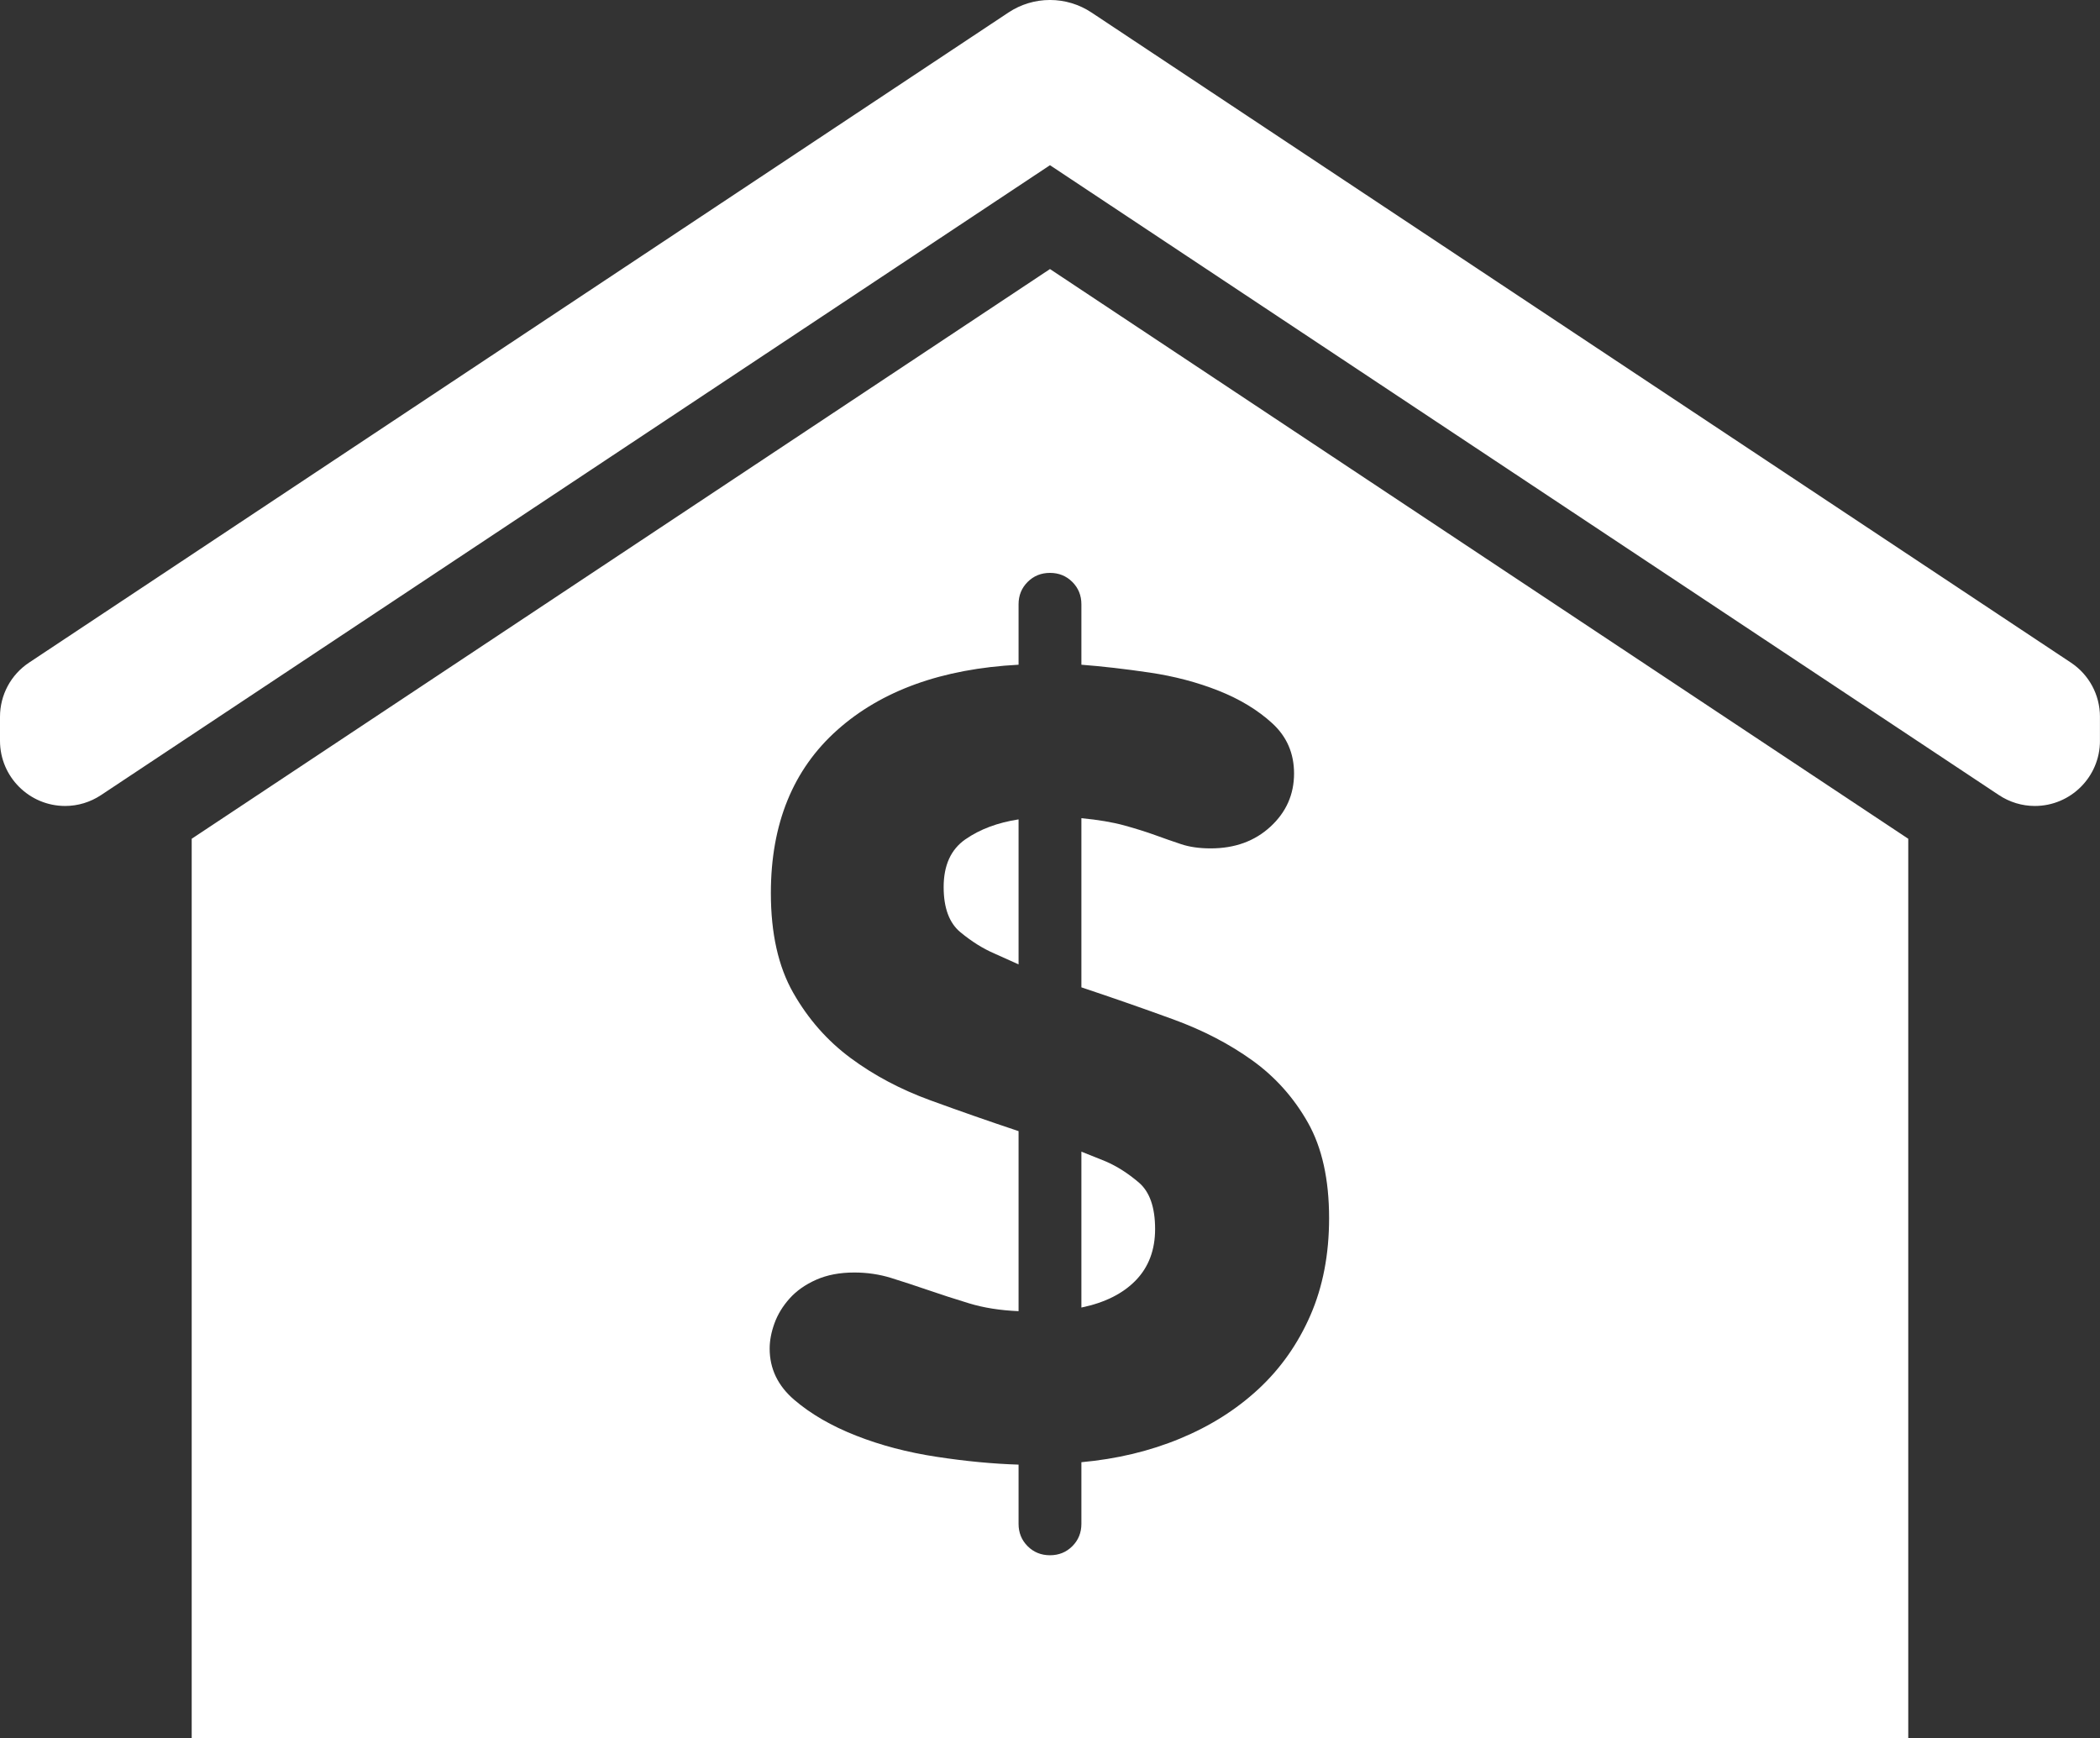
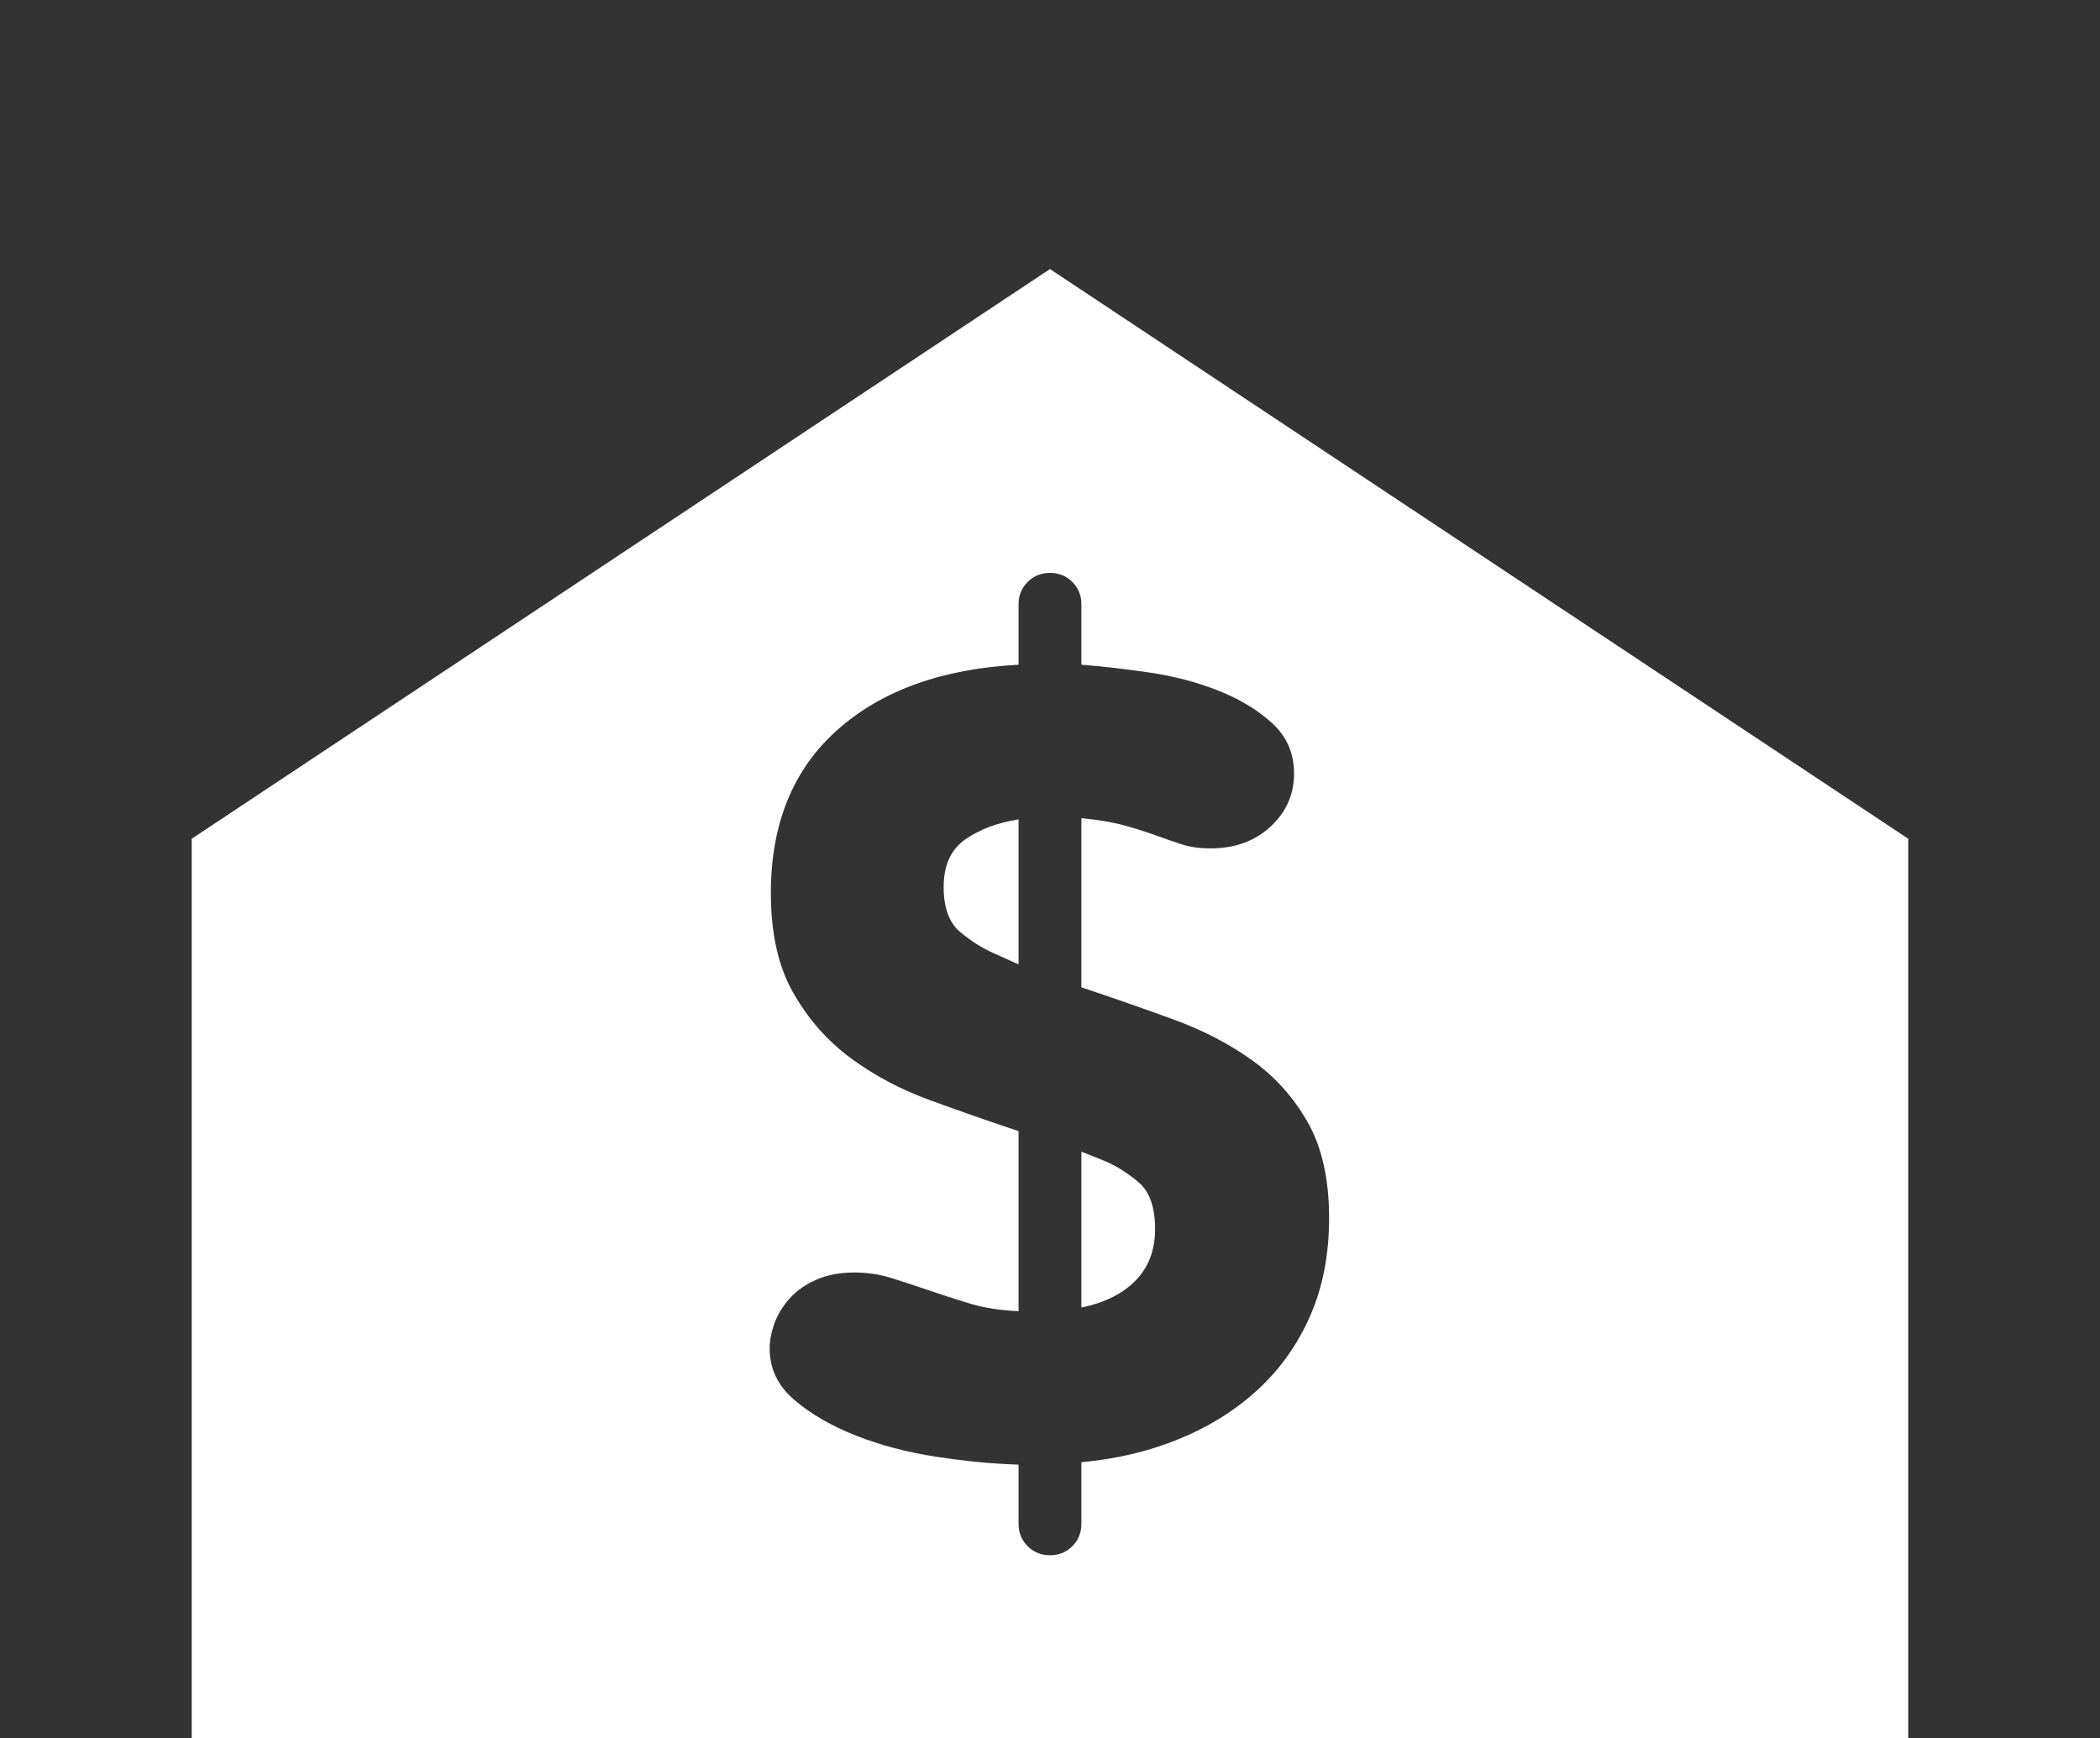
<svg xmlns="http://www.w3.org/2000/svg" fill="#000000" height="359.6" preserveAspectRatio="xMidYMid meet" version="1" viewBox="0.0 0.0 434.5 359.6" width="434.5" zoomAndPan="magnify">
  <rect x="0.0" y="0.0" width="434.5" height="359.6" fill="#333333" stroke="none" />
  <defs>
    <clipPath id="a">
-       <path d="M 0 0 L 434.488 0 L 434.488 167 L 0 167 Z M 0 0" />
-     </clipPath>
+       </clipPath>
    <clipPath id="b">
      <path d="M 39 55 L 395 55 L 395 359.621 L 39 359.621 Z M 39 55" />
    </clipPath>
  </defs>
  <g>
    <g clip-path="url(#a)" id="change1_4">
-       <path d="M 428.473 137.09 L 225.84 2.59 C 223.281 0.895 220.312 -0.004 217.246 -0.004 C 214.18 -0.004 211.211 0.895 208.652 2.59 L 6.02 137.09 C 2.25 139.59 0 143.785 0 148.309 L 0 153.281 C 0 160.707 6.043 166.75 13.473 166.754 C 16.121 166.754 18.691 165.973 20.91 164.5 L 217.246 34.18 L 413.582 164.5 C 415.801 165.973 418.371 166.754 421.02 166.754 C 428.449 166.754 434.492 160.711 434.492 153.281 L 434.492 148.309 C 434.492 143.785 432.242 139.59 428.473 137.09" fill="#ffffff" />
+       <path d="M 428.473 137.09 L 225.84 2.59 C 223.281 0.895 220.312 -0.004 217.246 -0.004 C 214.18 -0.004 211.211 0.895 208.652 2.59 L 6.02 137.09 C 2.25 139.59 0 143.785 0 148.309 L 0 153.281 C 0 160.707 6.043 166.75 13.473 166.754 C 16.121 166.754 18.691 165.973 20.91 164.5 L 413.582 164.5 C 415.801 165.973 418.371 166.754 421.02 166.754 C 428.449 166.754 434.492 160.711 434.492 153.281 L 434.492 148.309 C 434.492 143.785 432.242 139.59 428.473 137.09" fill="#ffffff" />
    </g>
    <g id="change1_1">
      <path d="M 195.246 183.531 C 195.246 187.867 196.41 190.992 198.746 192.906 C 201.078 194.824 203.41 196.281 205.746 197.281 L 210.746 199.531 L 210.746 169.531 C 206.41 170.199 202.746 171.574 199.746 173.656 C 196.746 175.742 195.246 179.031 195.246 183.531" fill="#ffffff" />
    </g>
    <g id="change1_2">
      <path d="M 238.996 254.281 C 238.996 249.781 237.871 246.574 235.621 244.656 C 233.371 242.742 231.078 241.281 228.746 240.281 L 223.746 238.281 L 223.746 270.531 C 228.578 269.531 232.328 267.656 234.996 264.906 C 237.66 262.156 238.996 258.617 238.996 254.281" fill="#ffffff" />
    </g>
    <g clip-path="url(#b)" id="change1_3">
      <path d="M 221.871 120.406 C 223.121 121.656 223.746 123.199 223.746 125.031 L 223.746 137.531 C 228.078 137.867 232.785 138.406 237.871 139.156 C 242.953 139.906 247.703 141.156 252.121 142.906 C 256.535 144.656 260.246 146.906 263.246 149.656 C 266.246 152.406 267.746 155.867 267.746 160.031 C 267.746 164.367 266.121 168.031 262.871 171.031 C 259.621 174.031 255.496 175.531 250.496 175.531 C 248.16 175.531 246.121 175.242 244.371 174.656 C 242.621 174.074 240.828 173.449 238.996 172.781 C 237.16 172.117 235.035 171.449 232.621 170.781 C 230.203 170.117 227.246 169.617 223.746 169.281 L 223.746 204.281 C 230.246 206.449 236.578 208.656 242.746 210.906 C 248.91 213.156 254.371 215.992 259.121 219.406 C 263.871 222.824 267.703 227.117 270.621 232.281 C 273.535 237.449 274.996 244.031 274.996 252.031 C 274.996 259.531 273.703 266.242 271.121 272.156 C 268.535 278.074 264.953 283.156 260.371 287.406 C 255.785 291.656 250.371 295.074 244.121 297.656 C 237.871 300.242 231.078 301.867 223.746 302.531 L 223.746 315.281 C 223.746 317.113 223.121 318.656 221.871 319.906 C 220.621 321.156 219.078 321.781 217.246 321.781 C 215.41 321.781 213.871 321.156 212.621 319.906 C 211.371 318.656 210.746 317.113 210.746 315.281 L 210.746 303.031 C 205.41 302.867 199.746 302.324 193.746 301.406 C 187.746 300.492 182.203 299.031 177.121 297.031 C 172.035 295.031 167.785 292.574 164.371 289.656 C 160.953 286.742 159.246 283.199 159.246 279.031 C 159.246 277.367 159.578 275.617 160.246 273.781 C 160.91 271.949 161.953 270.242 163.371 268.656 C 164.785 267.074 166.621 265.781 168.871 264.781 C 171.121 263.781 173.746 263.281 176.746 263.281 C 179.41 263.281 181.953 263.656 184.371 264.406 C 186.785 265.156 189.328 265.992 191.996 266.906 C 194.66 267.824 197.496 268.742 200.496 269.656 C 203.496 270.574 206.91 271.117 210.746 271.281 L 210.746 234.031 C 204.746 232.031 198.66 229.906 192.496 227.656 C 186.328 225.406 180.828 222.492 175.996 218.906 C 171.16 215.324 167.203 210.824 164.121 205.406 C 161.035 199.992 159.496 193.117 159.496 184.781 C 159.496 170.449 164.078 159.199 173.246 151.031 C 182.41 142.867 194.91 138.367 210.746 137.531 L 210.746 125.031 C 210.746 123.199 211.371 121.656 212.621 120.406 C 213.871 119.156 215.41 118.531 217.246 118.531 C 219.078 118.531 220.621 119.156 221.871 120.406 Z M 39.664 173.539 L 39.664 359.621 L 394.828 359.621 L 394.828 173.539 L 217.246 55.668 L 39.664 173.539" fill="#ffffff" />
    </g>
  </g>
</svg>